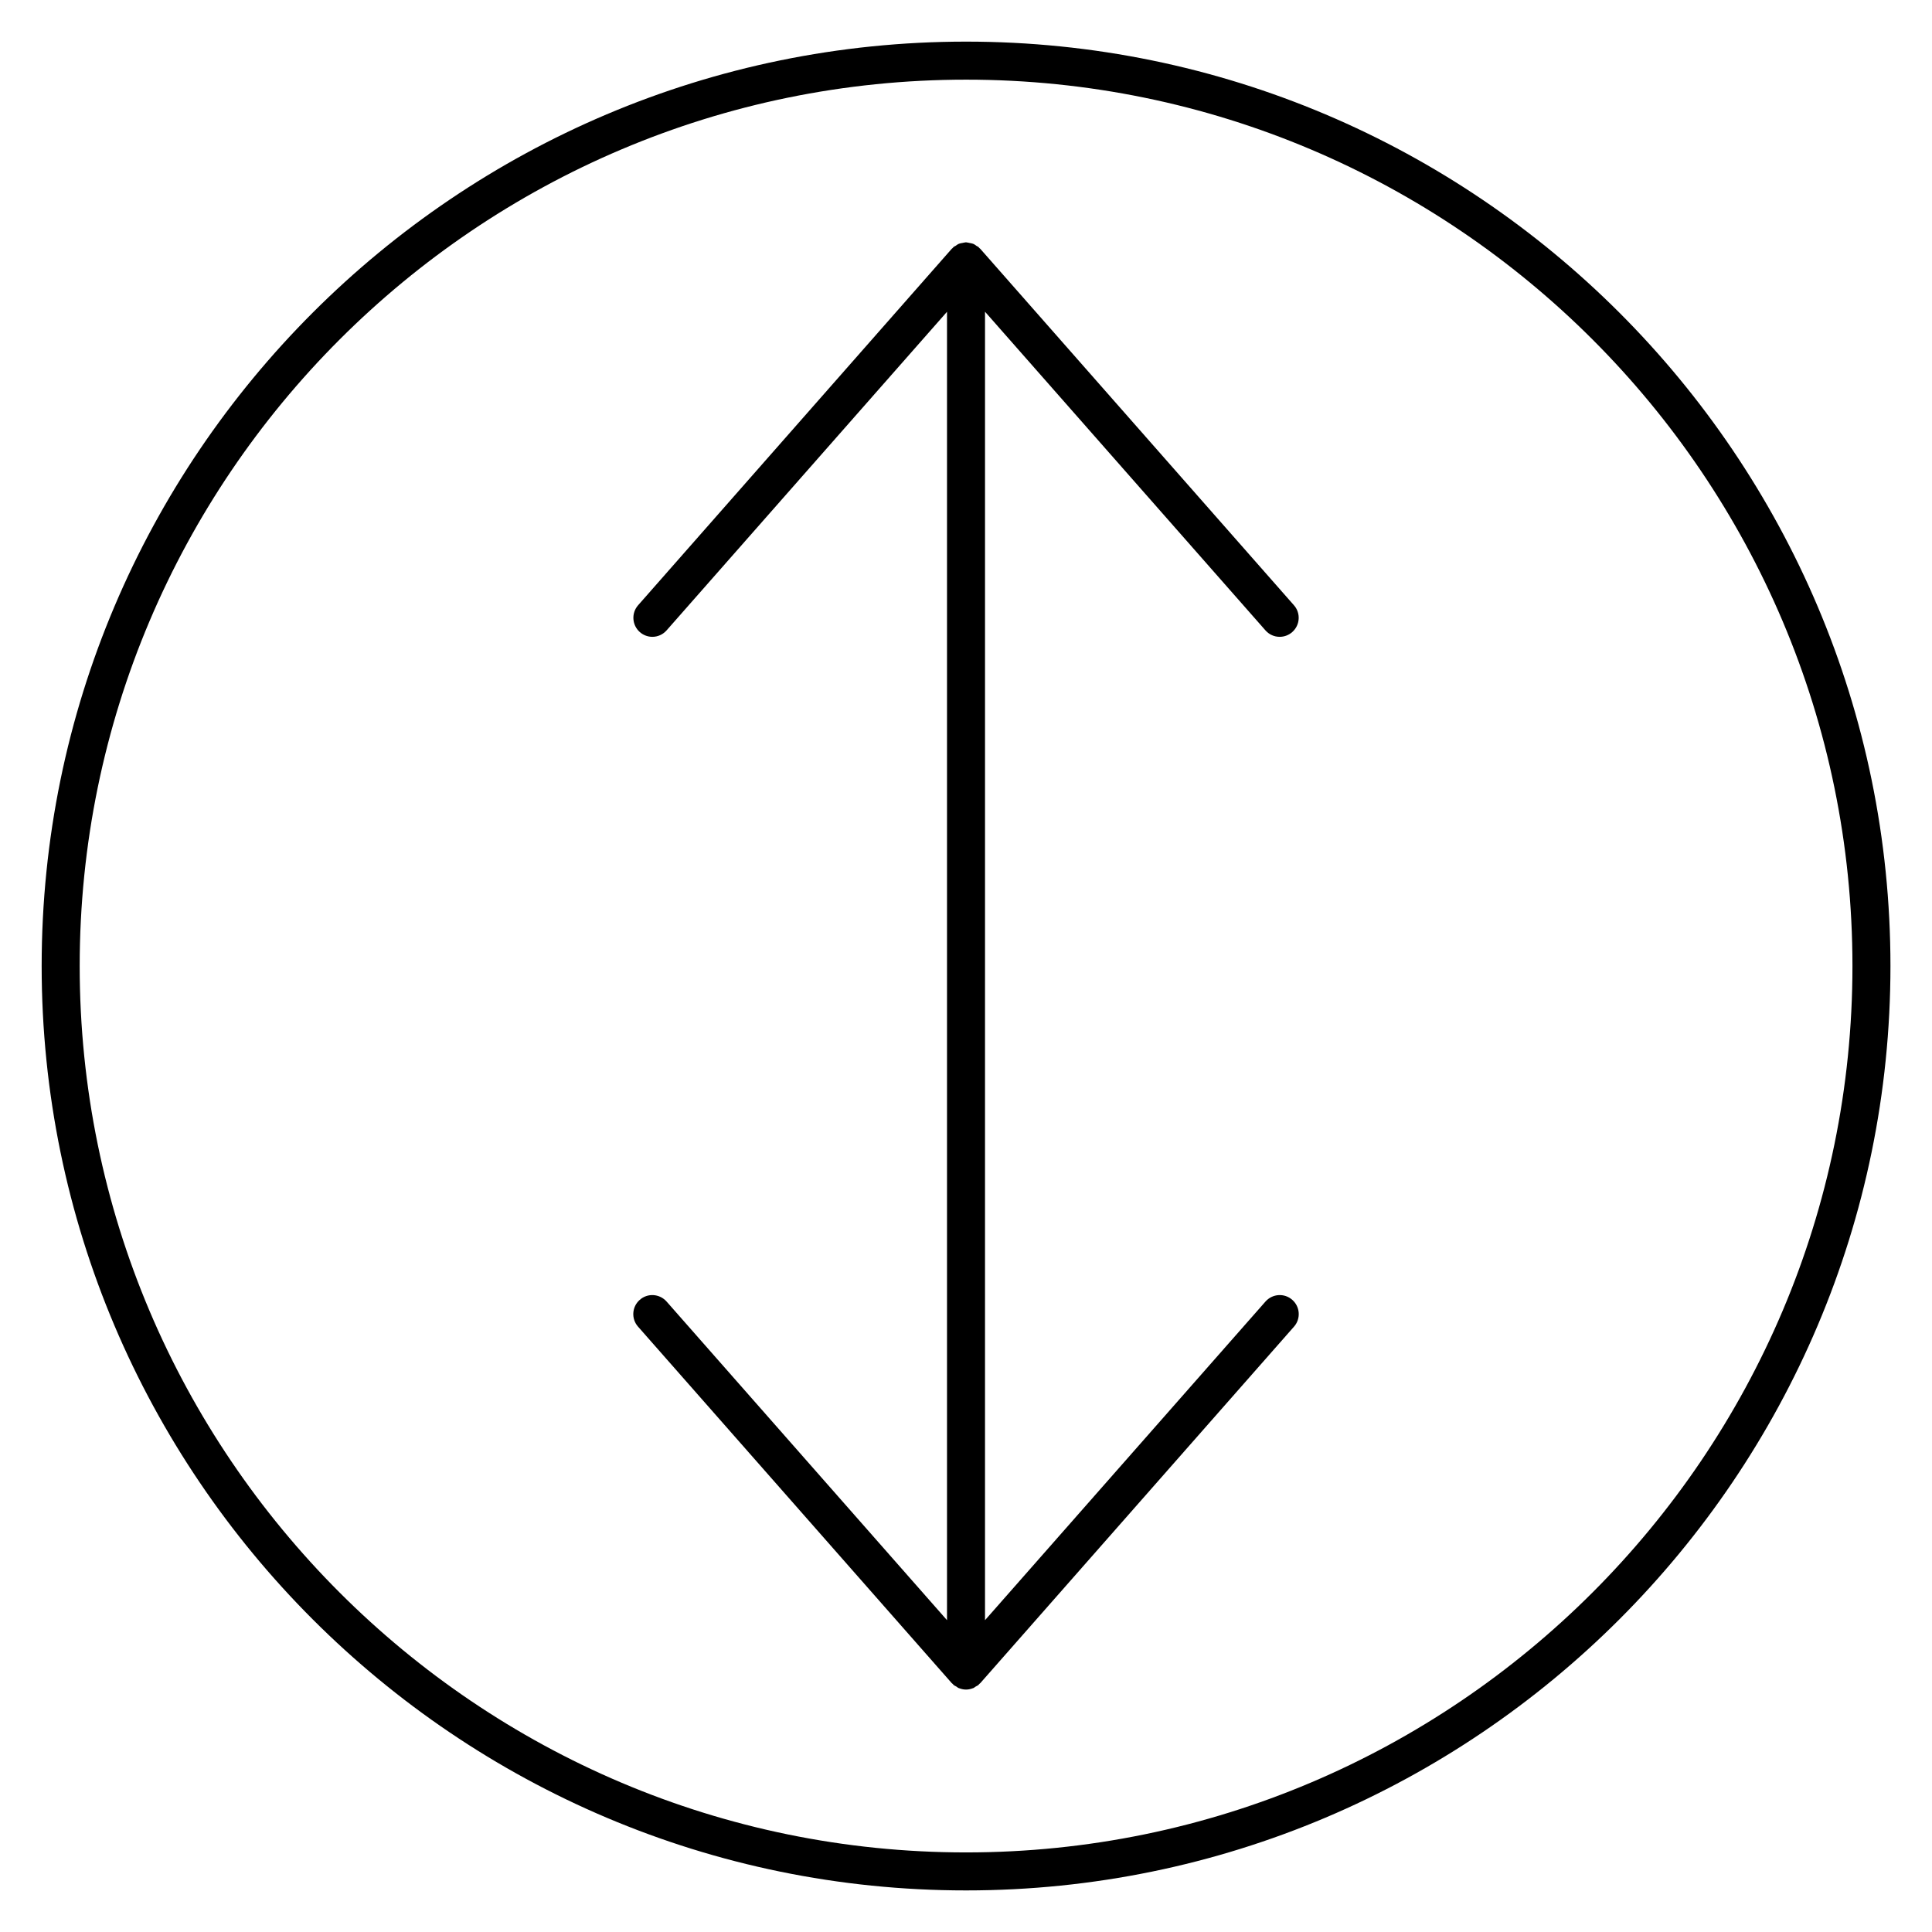
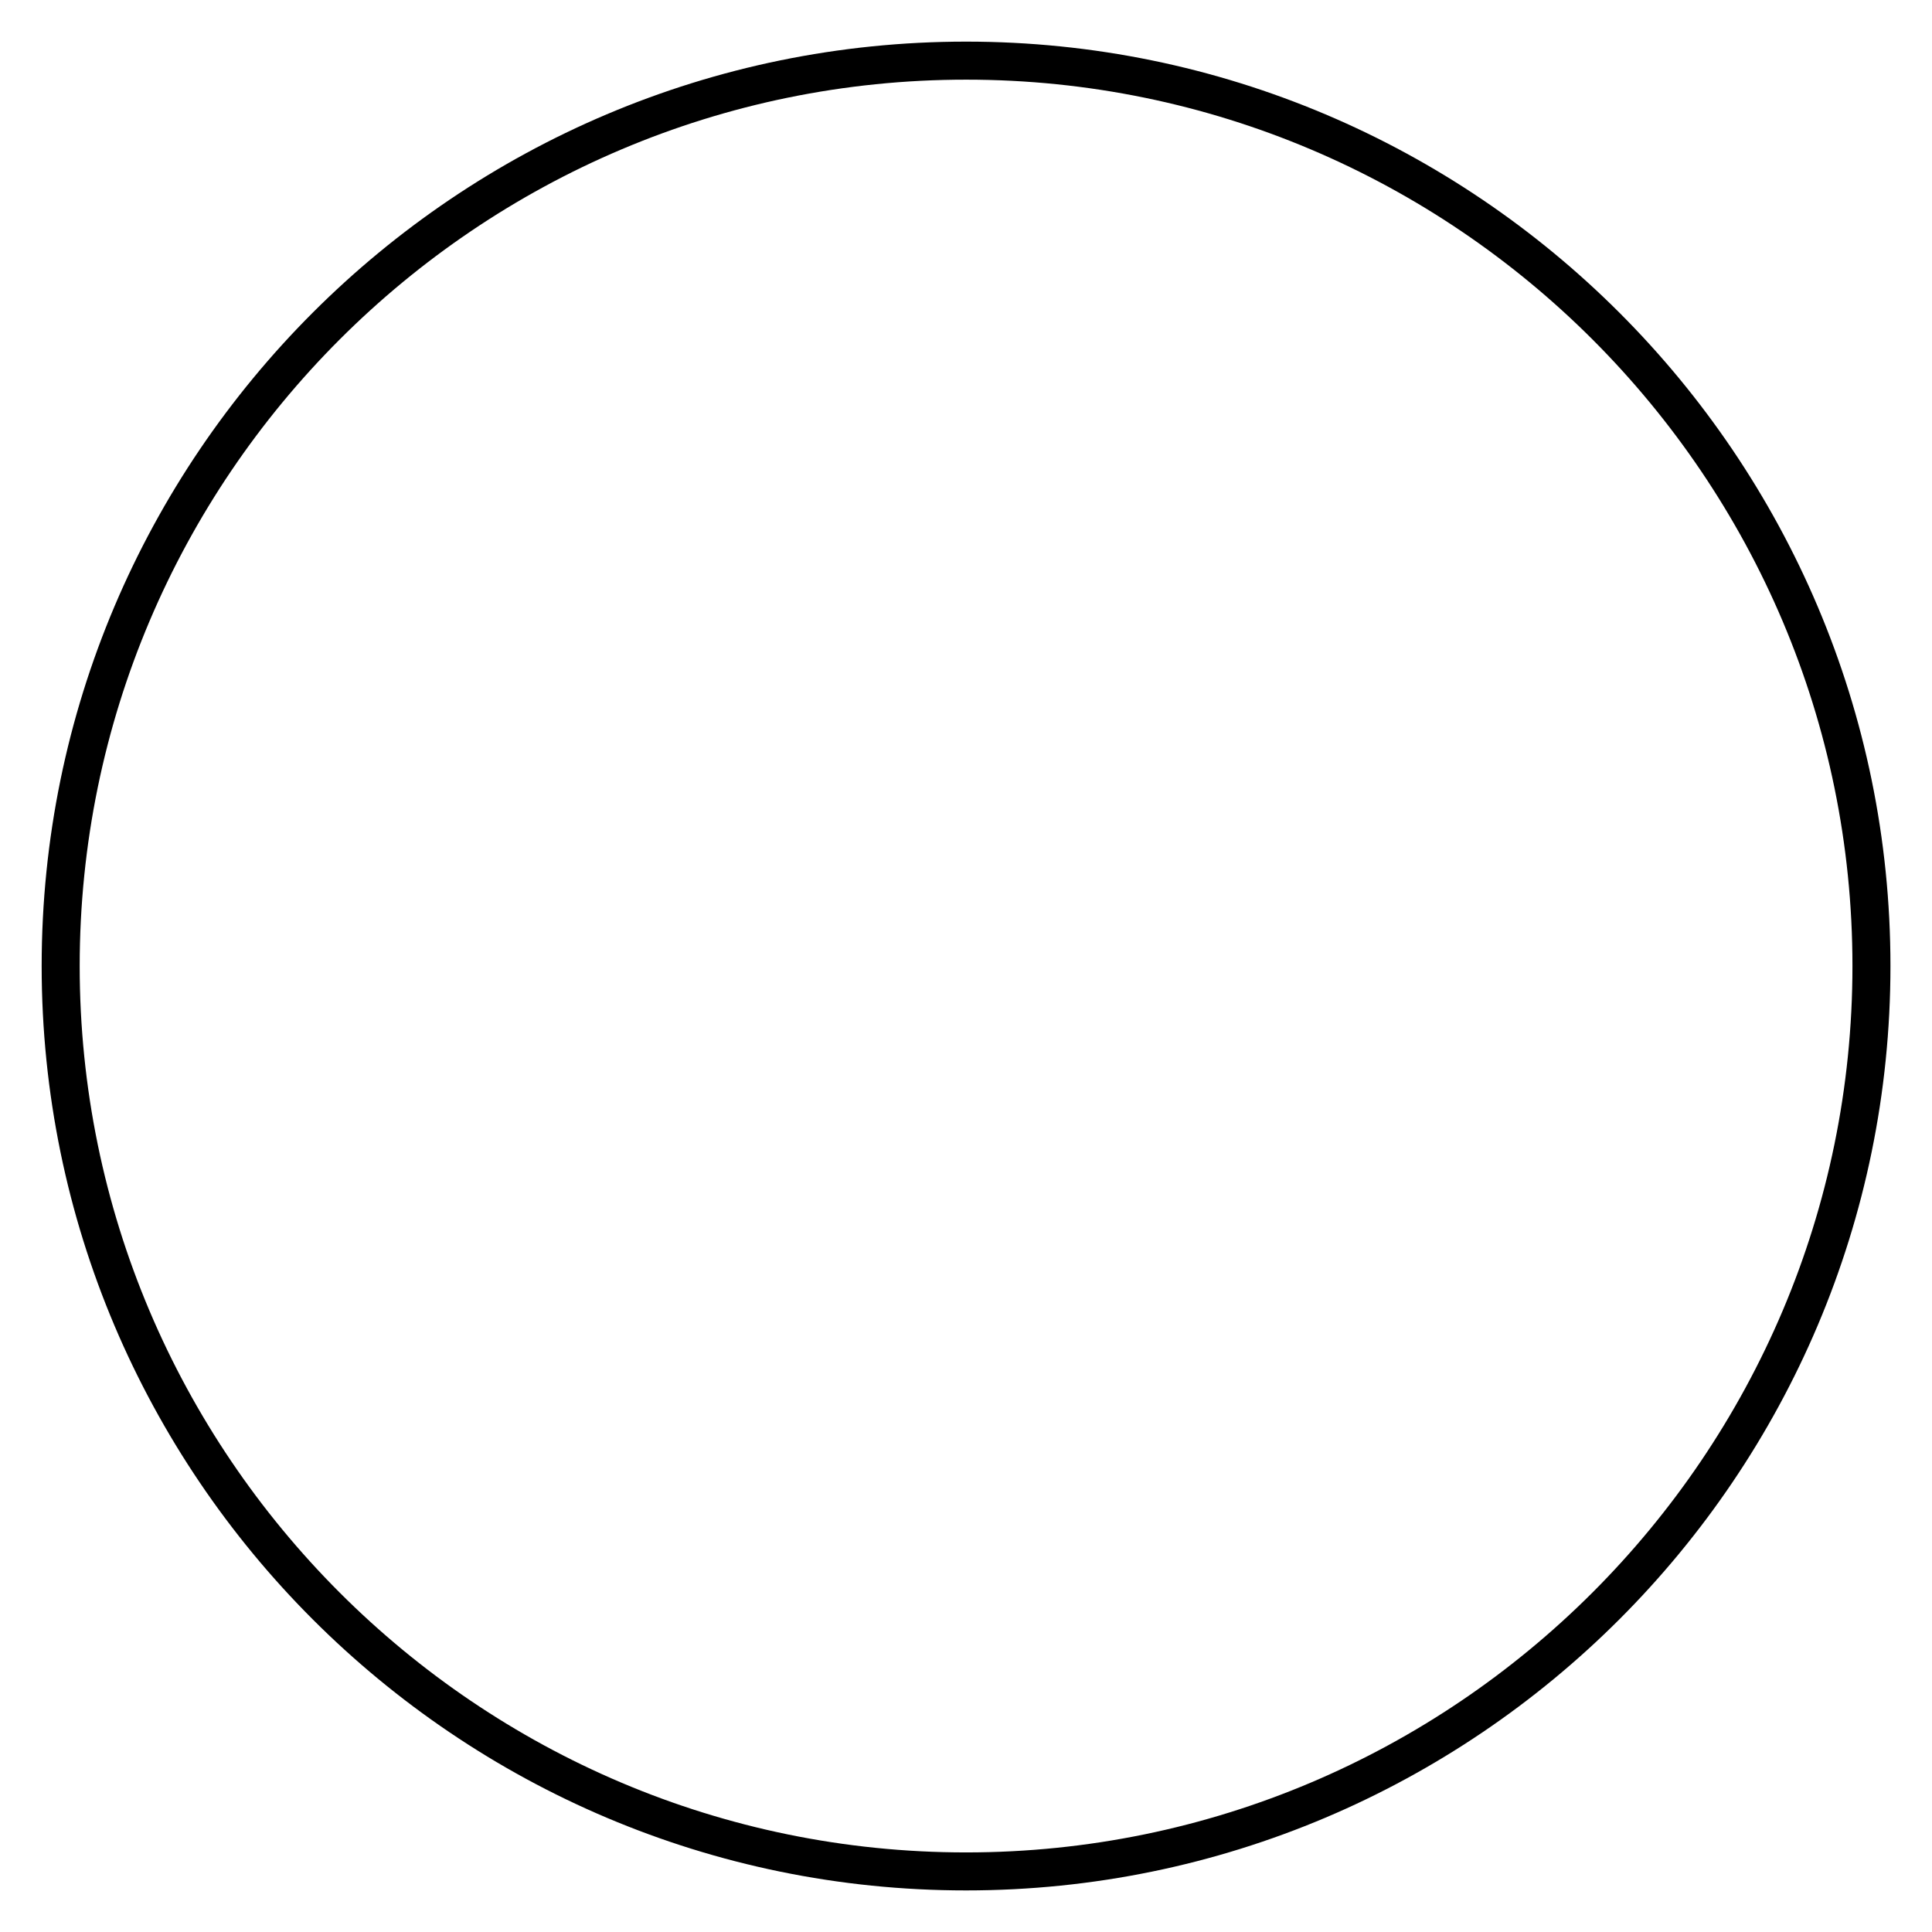
<svg xmlns="http://www.w3.org/2000/svg" fill="#000000" width="800px" height="800px" version="1.1" viewBox="144 144 512 512">
  <g>
-     <path d="m400.02 155.03c-135.08 0-244.98 109.89-244.98 244.97s109.89 244.98 244.97 244.98c135.08 0 244.98-109.91 244.98-244.98 0-135.07-109.89-244.97-244.97-244.97zm-0.012 479.88c-129.52 0-234.89-105.38-234.89-234.91 0-129.52 105.38-234.89 234.91-234.89 129.53-0.004 234.89 105.36 234.89 234.89 0 129.52-105.38 234.91-234.91 234.91z" />
-     <path d="m405.04 234.05v-7.438l74.312 84.438c0.996 1.137 2.379 1.715 3.777 1.715 1.18 0 2.367-0.414 3.324-1.258 2.098-1.844 2.297-5.027 0.453-7.113l-83.129-94.465c-0.031-0.039-0.09-0.051-0.121-0.09-0.082-0.082-0.16-0.16-0.242-0.242-0.039-0.031-0.051-0.09-0.09-0.121-0.18-0.16-0.402-0.211-0.594-0.344-0.223-0.152-0.422-0.344-0.664-0.453-0.102-0.039-0.203-0.07-0.301-0.109-0.262-0.102-0.535-0.121-0.805-0.18-0.273-0.051-0.535-0.141-0.816-0.152-0.051 0-0.09-0.031-0.152-0.031-0.059 0-0.102 0.031-0.16 0.031-0.262 0.012-0.504 0.09-0.754 0.141-0.293 0.051-0.574 0.082-0.855 0.191-0.102 0.039-0.203 0.07-0.301 0.121-0.23 0.102-0.422 0.293-0.645 0.434-0.203 0.133-0.422 0.191-0.605 0.352-0.039 0.031-0.051 0.09-0.09 0.121-0.082 0.082-0.16 0.16-0.242 0.242-0.031 0.039-0.09 0.051-0.121 0.09l-83.117 94.465c-1.832 2.086-1.633 5.269 0.453 7.113 0.957 0.836 2.137 1.258 3.324 1.258 1.402 0 2.781-0.586 3.777-1.715l74.309-84.426v346.74l-74.312-84.438c-1.844-2.086-5.027-2.309-7.113-0.453-2.098 1.832-2.297 5.019-0.453 7.106l83.129 94.465c0.031 0.039 0.082 0.051 0.121 0.09 0.082 0.09 0.16 0.172 0.25 0.242 0.039 0.039 0.051 0.09 0.09 0.121 0.223 0.211 0.504 0.293 0.754 0.453 0.082 0.051 0.16 0.121 0.242 0.172 0.109 0.059 0.203 0.172 0.324 0.211 0.051 0.02 0.102 0.031 0.152 0.051 0.594 0.23 1.219 0.371 1.855 0.371s1.258-0.141 1.855-0.371c0.051-0.02 0.102-0.031 0.152-0.051 0.121-0.051 0.211-0.16 0.324-0.211 0.09-0.051 0.16-0.121 0.242-0.172 0.25-0.16 0.535-0.242 0.754-0.453 0.039-0.031 0.051-0.082 0.09-0.121 0.09-0.082 0.172-0.16 0.25-0.242 0.031-0.039 0.082-0.051 0.121-0.09l83.129-94.465c1.844-2.086 1.641-5.269-0.453-7.106-2.086-1.855-5.269-1.633-7.106 0.453l-74.324 84.438z" />
+     <path d="m400.02 155.03c-135.08 0-244.98 109.89-244.98 244.97s109.89 244.98 244.97 244.98c135.08 0 244.98-109.91 244.98-244.98 0-135.07-109.89-244.97-244.97-244.97zm-0.012 479.88c-129.52 0-234.89-105.38-234.89-234.91 0-129.52 105.38-234.89 234.91-234.89 129.53-0.004 234.89 105.36 234.89 234.89 0 129.52-105.38 234.91-234.91 234.91" />
  </g>
</svg>